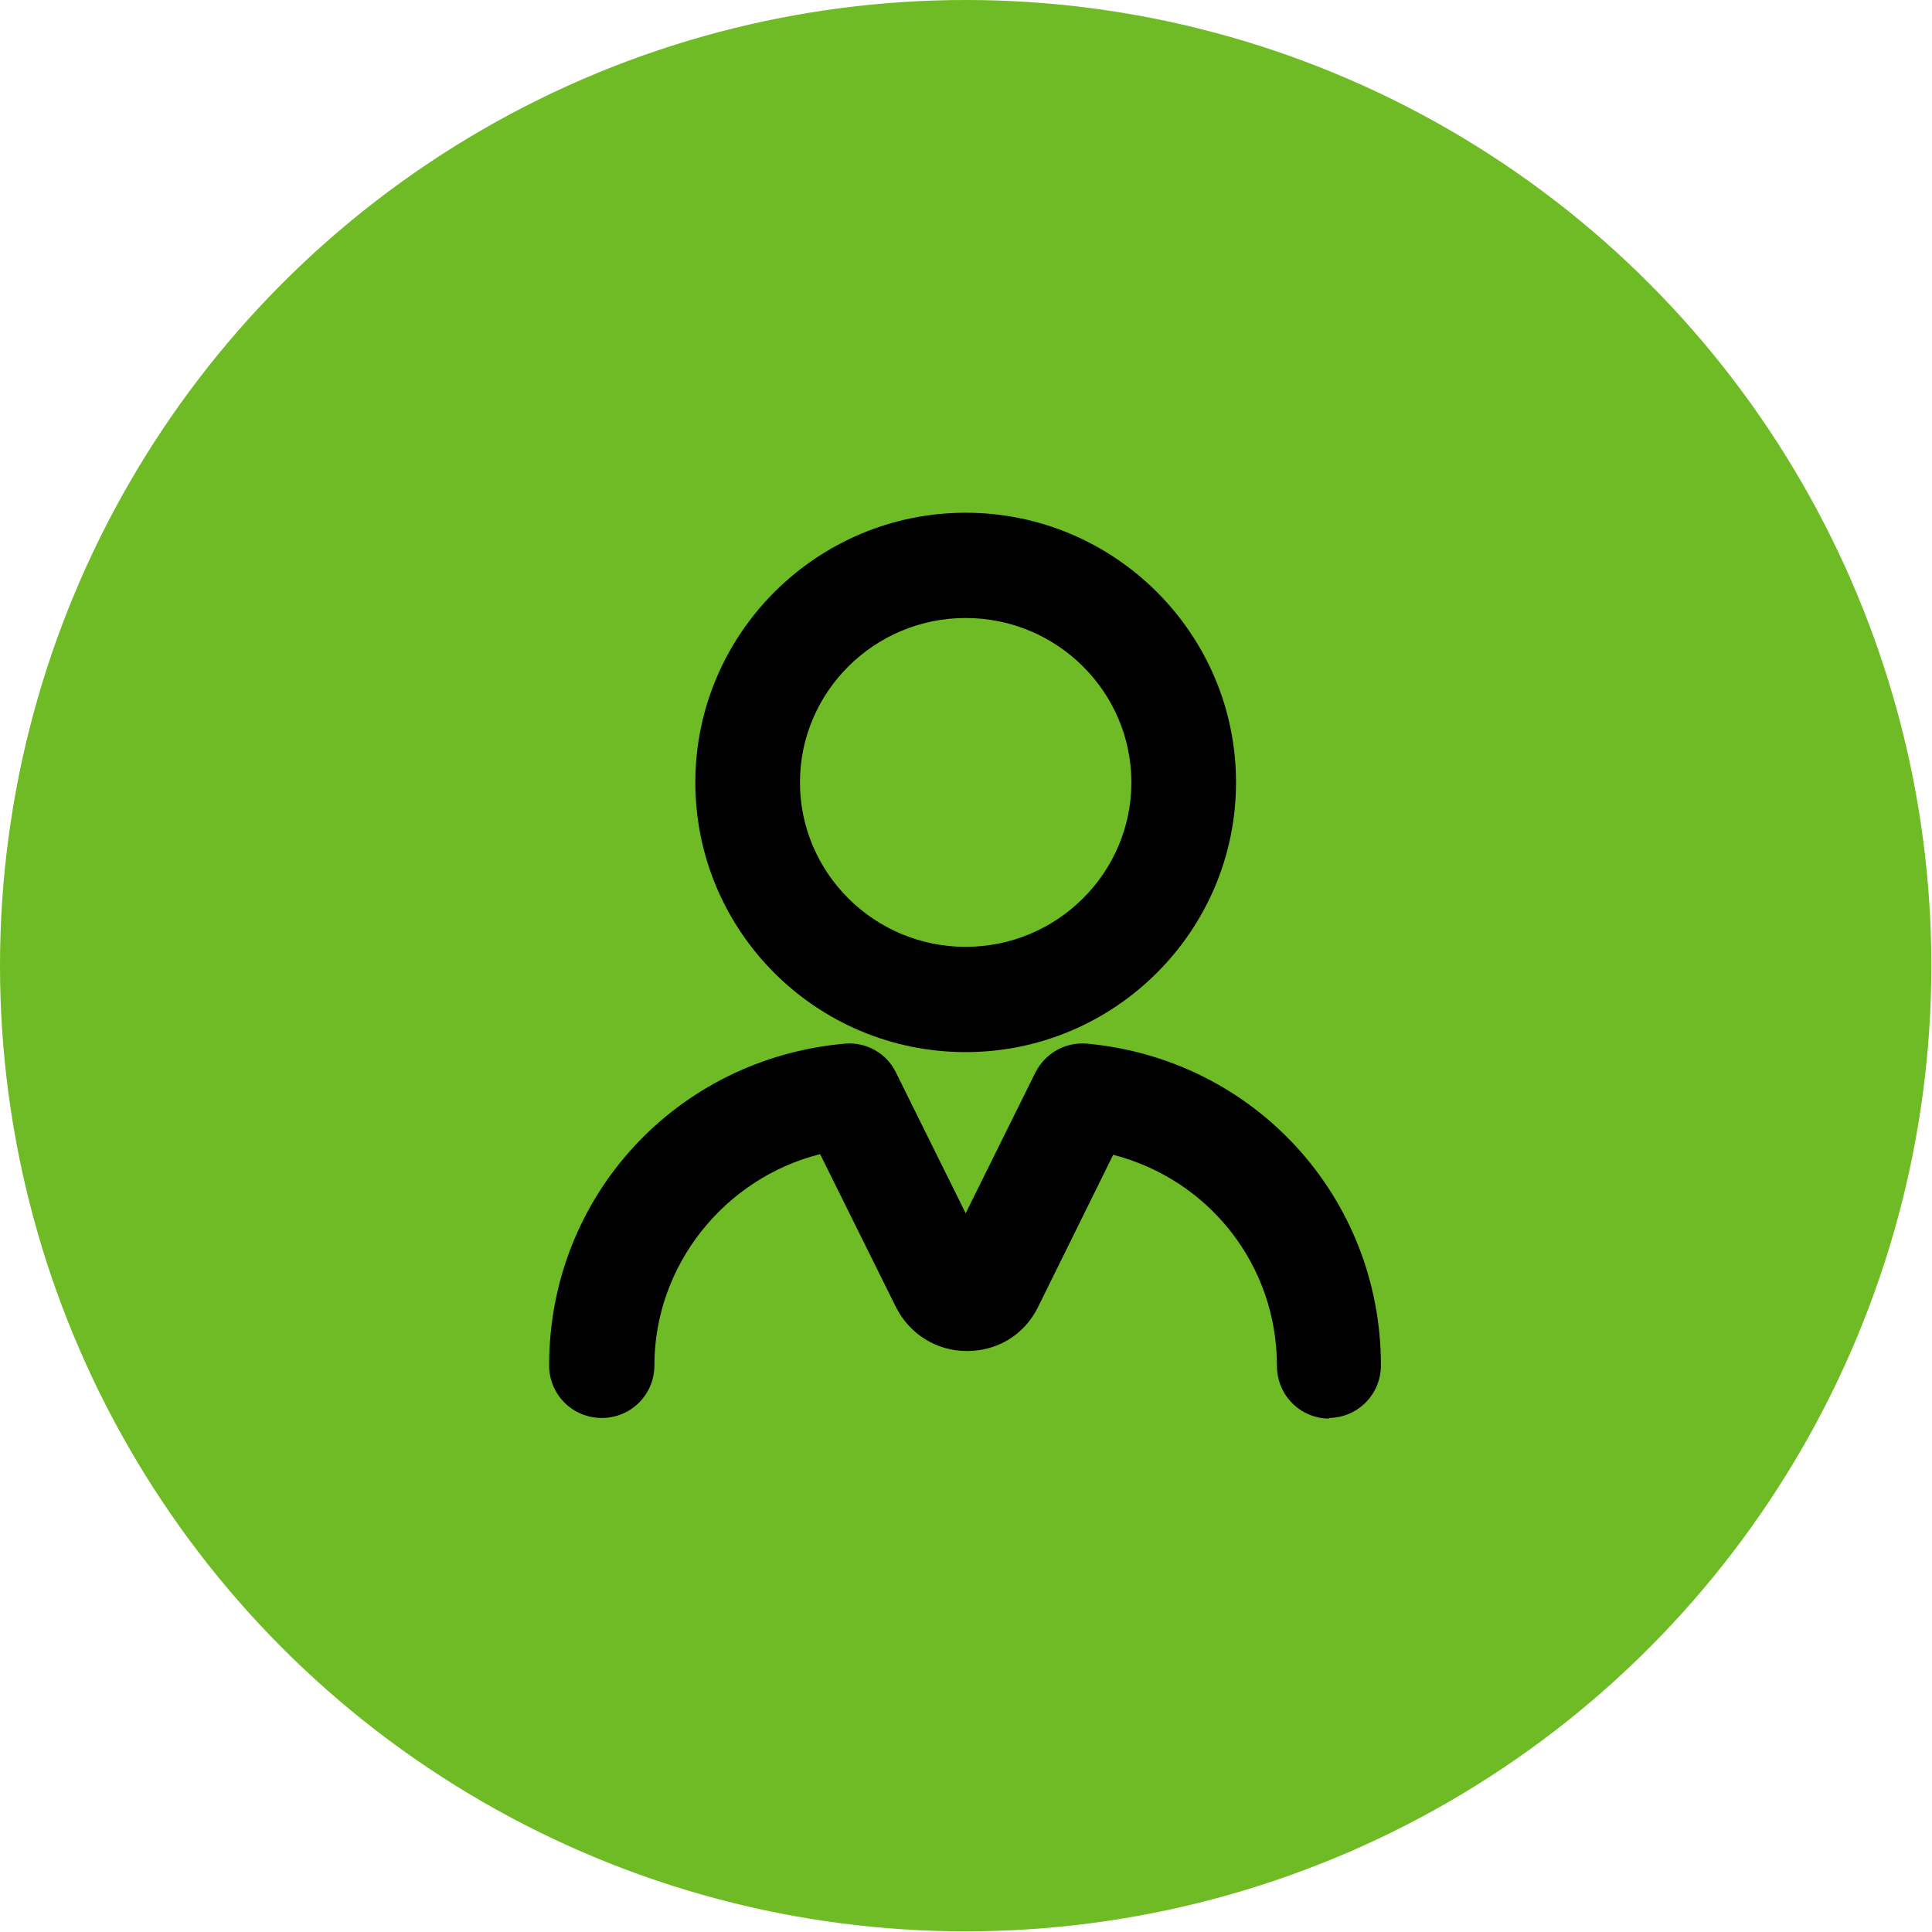
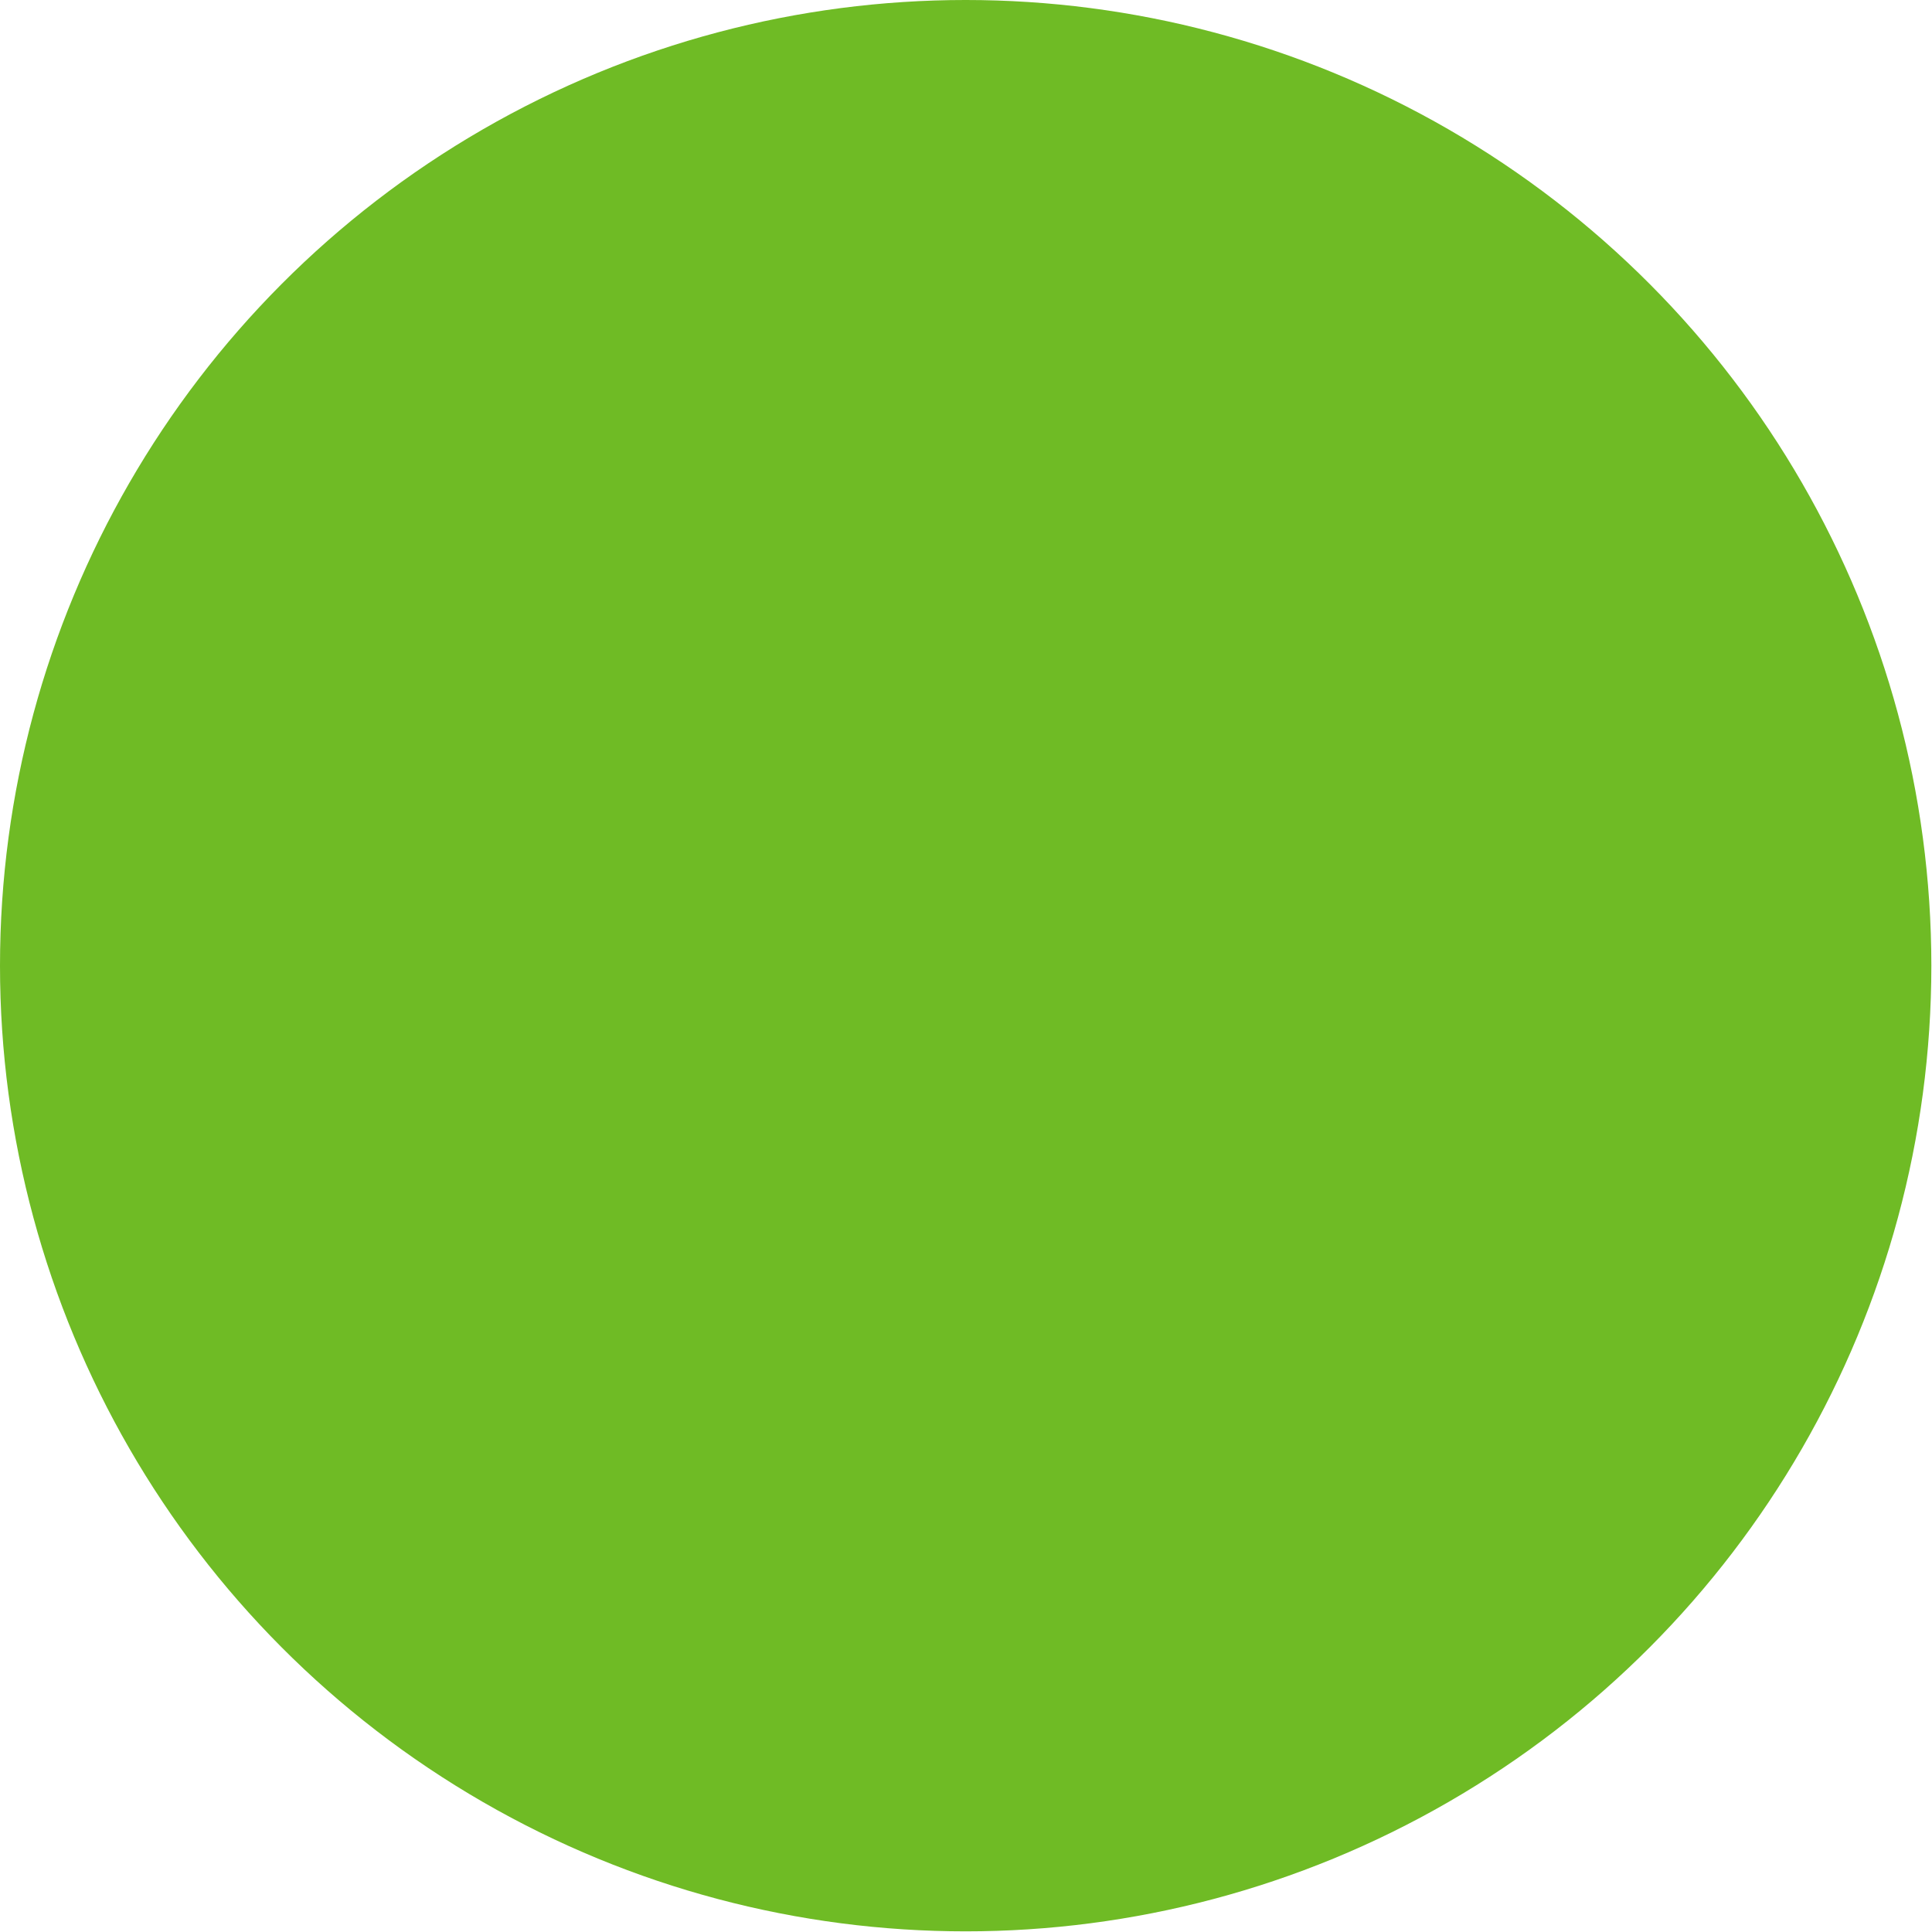
<svg xmlns="http://www.w3.org/2000/svg" viewBox="0 0 29.73 29.73">
  <defs>
    <style>
			.cls-1,
			.cls-2 {
				stroke-width: 0px;
			}
			.cls-2 {
				fill: #6fbb25;
			}
		</style>
  </defs>
  <circle class="cls-2" cx="14.86" cy="14.86" r="14.86" />
-   <path class="cls-1" d="m14.86,16.19c-2.3,0-4.16-1.86-4.16-4.15s1.87-4.15,4.16-4.15,4.16,1.86,4.16,4.15-1.87,4.15-4.16,4.15Zm0-6.68c-1.41,0-2.55,1.14-2.55,2.53s1.14,2.53,2.55,2.53,2.55-1.14,2.55-2.53-1.14-2.53-2.55-2.53Z" />
-   <path class="cls-1" d="m20.46,21.83c-.45,0-.81-.36-.81-.81,0-1.56-1.05-2.87-2.52-3.25l-1.16,2.35c-.21.42-.62.67-1.09.67s-.88-.26-1.09-.67l-1.17-2.36c-1.47.37-2.55,1.71-2.55,3.25,0,.45-.36.81-.81.81s-.81-.36-.81-.81c0-2.6,1.96-4.72,4.55-4.95.33-.03.65.15.79.45l1.07,2.16,1.07-2.16c.15-.3.46-.48.8-.45,2.58.24,4.52,2.37,4.52,4.95,0,.45-.36.81-.81.81Z" />
</svg>